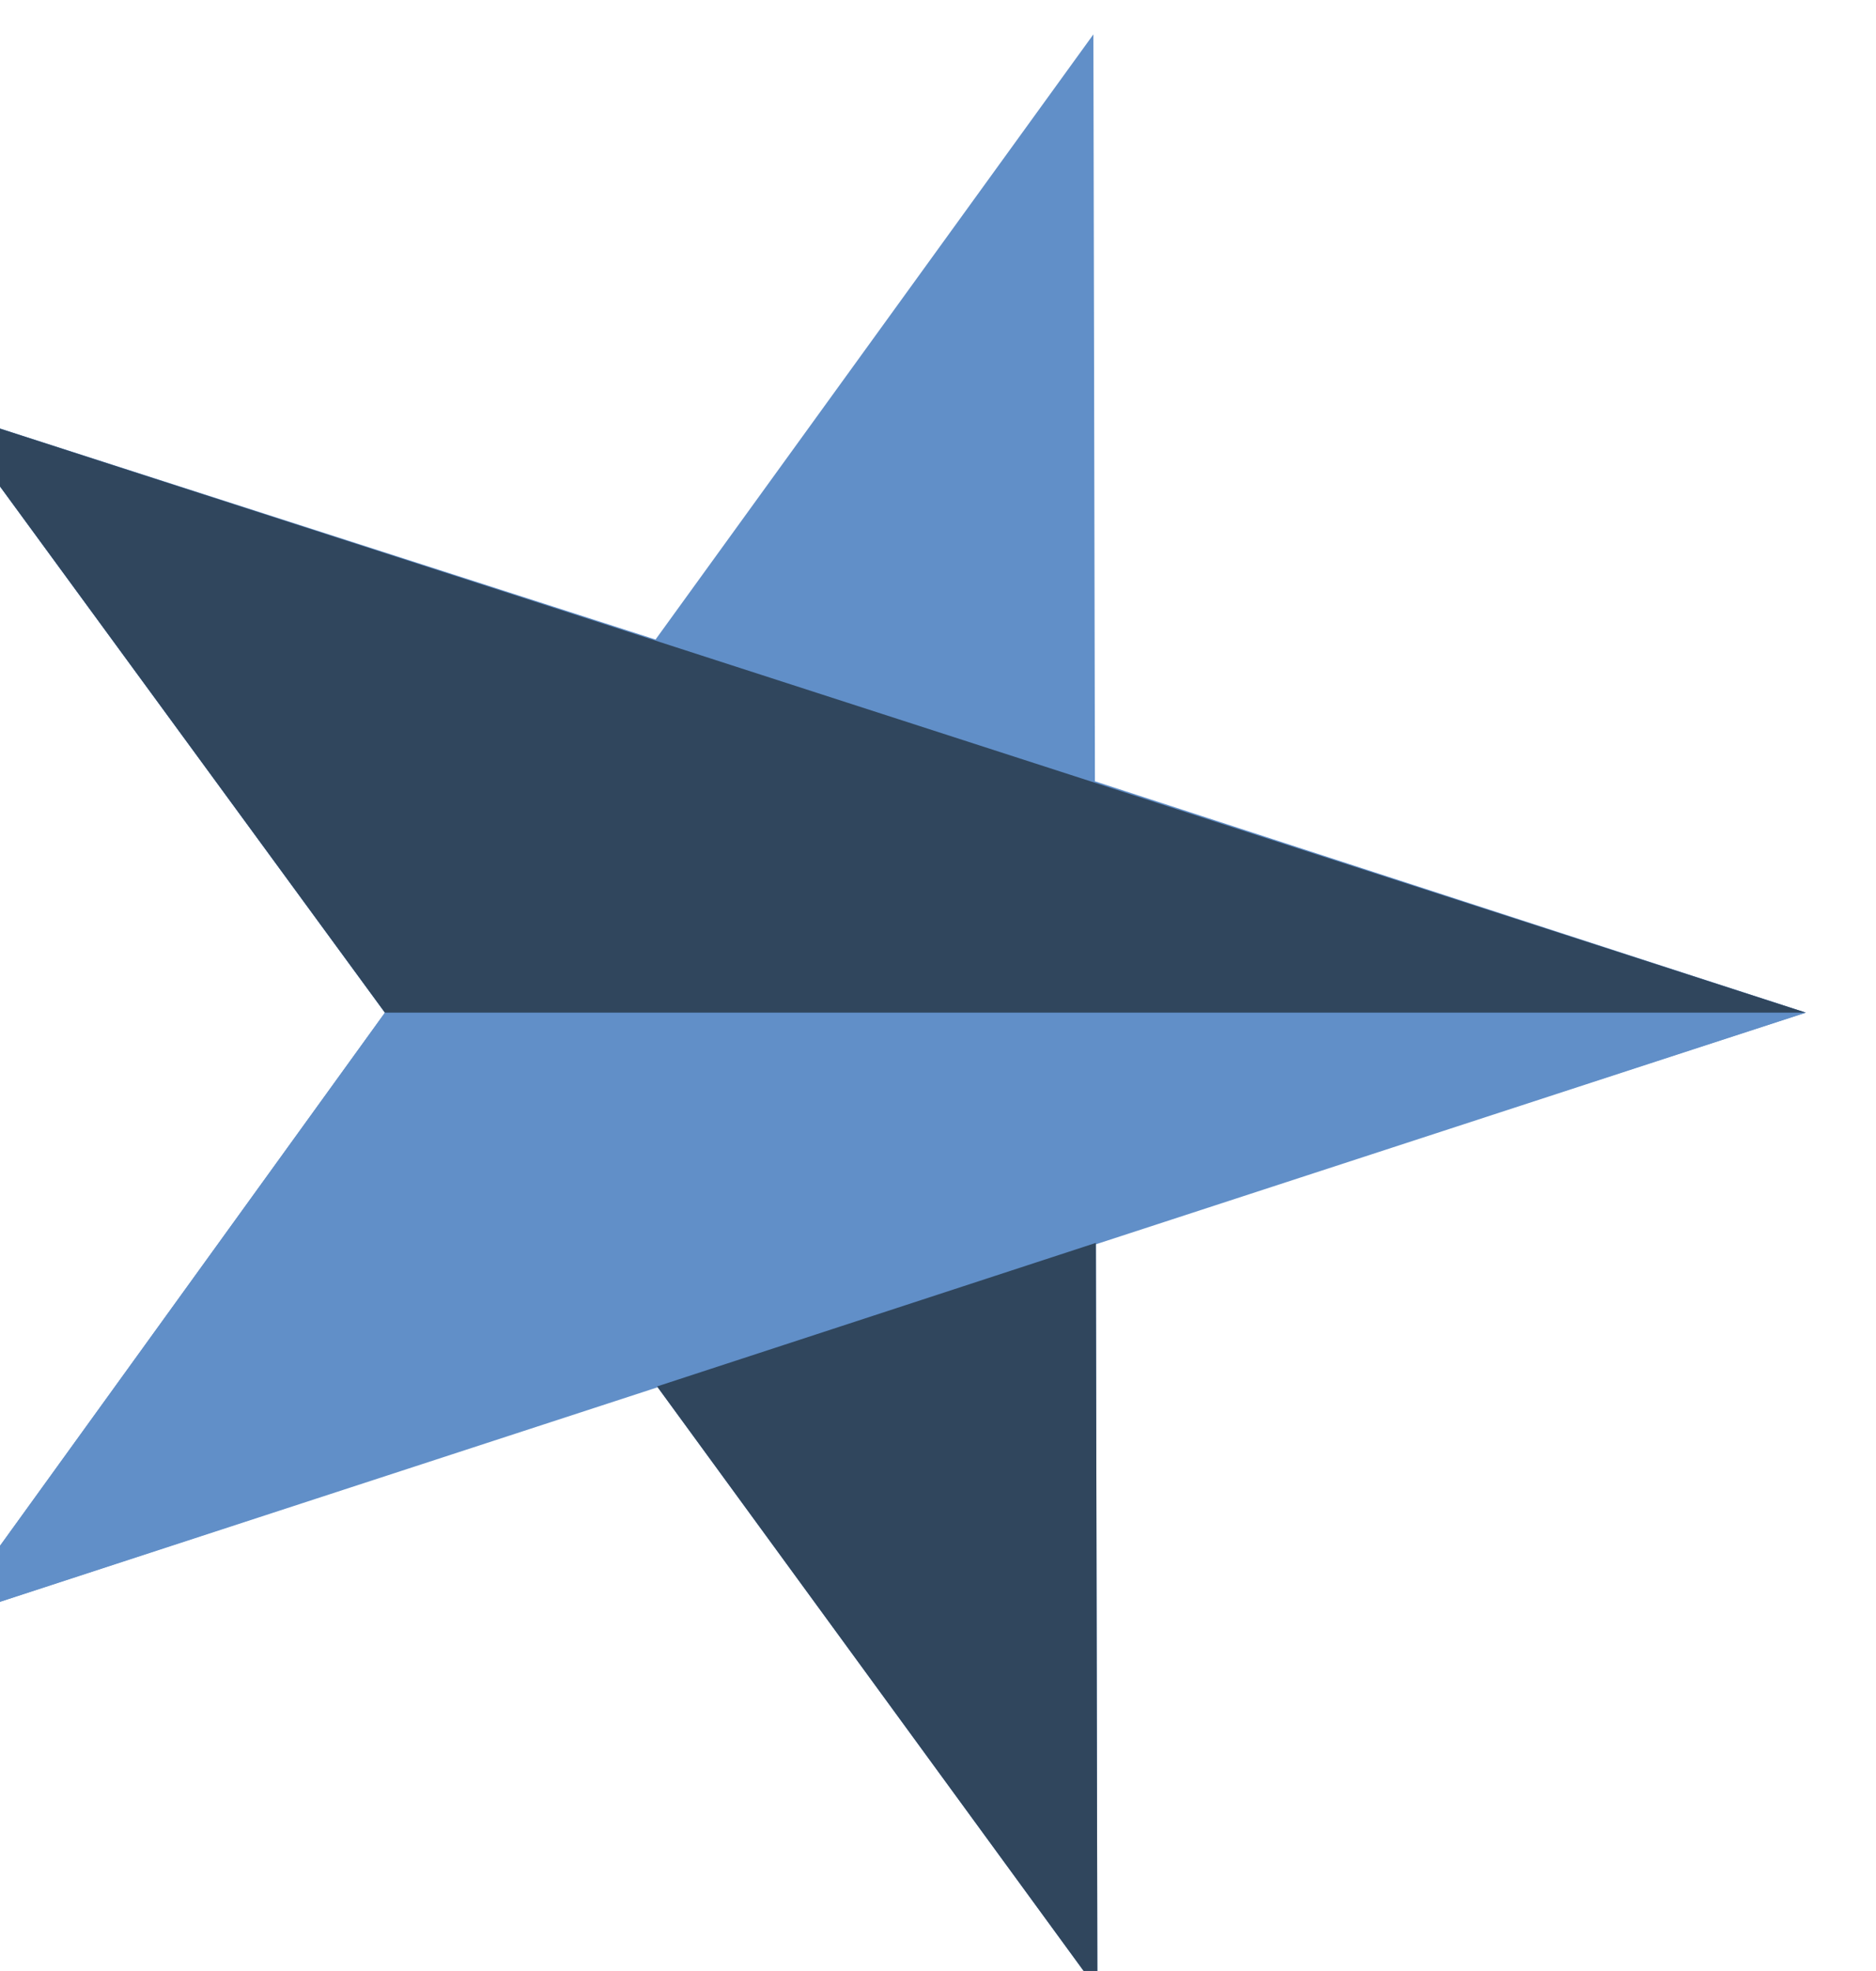
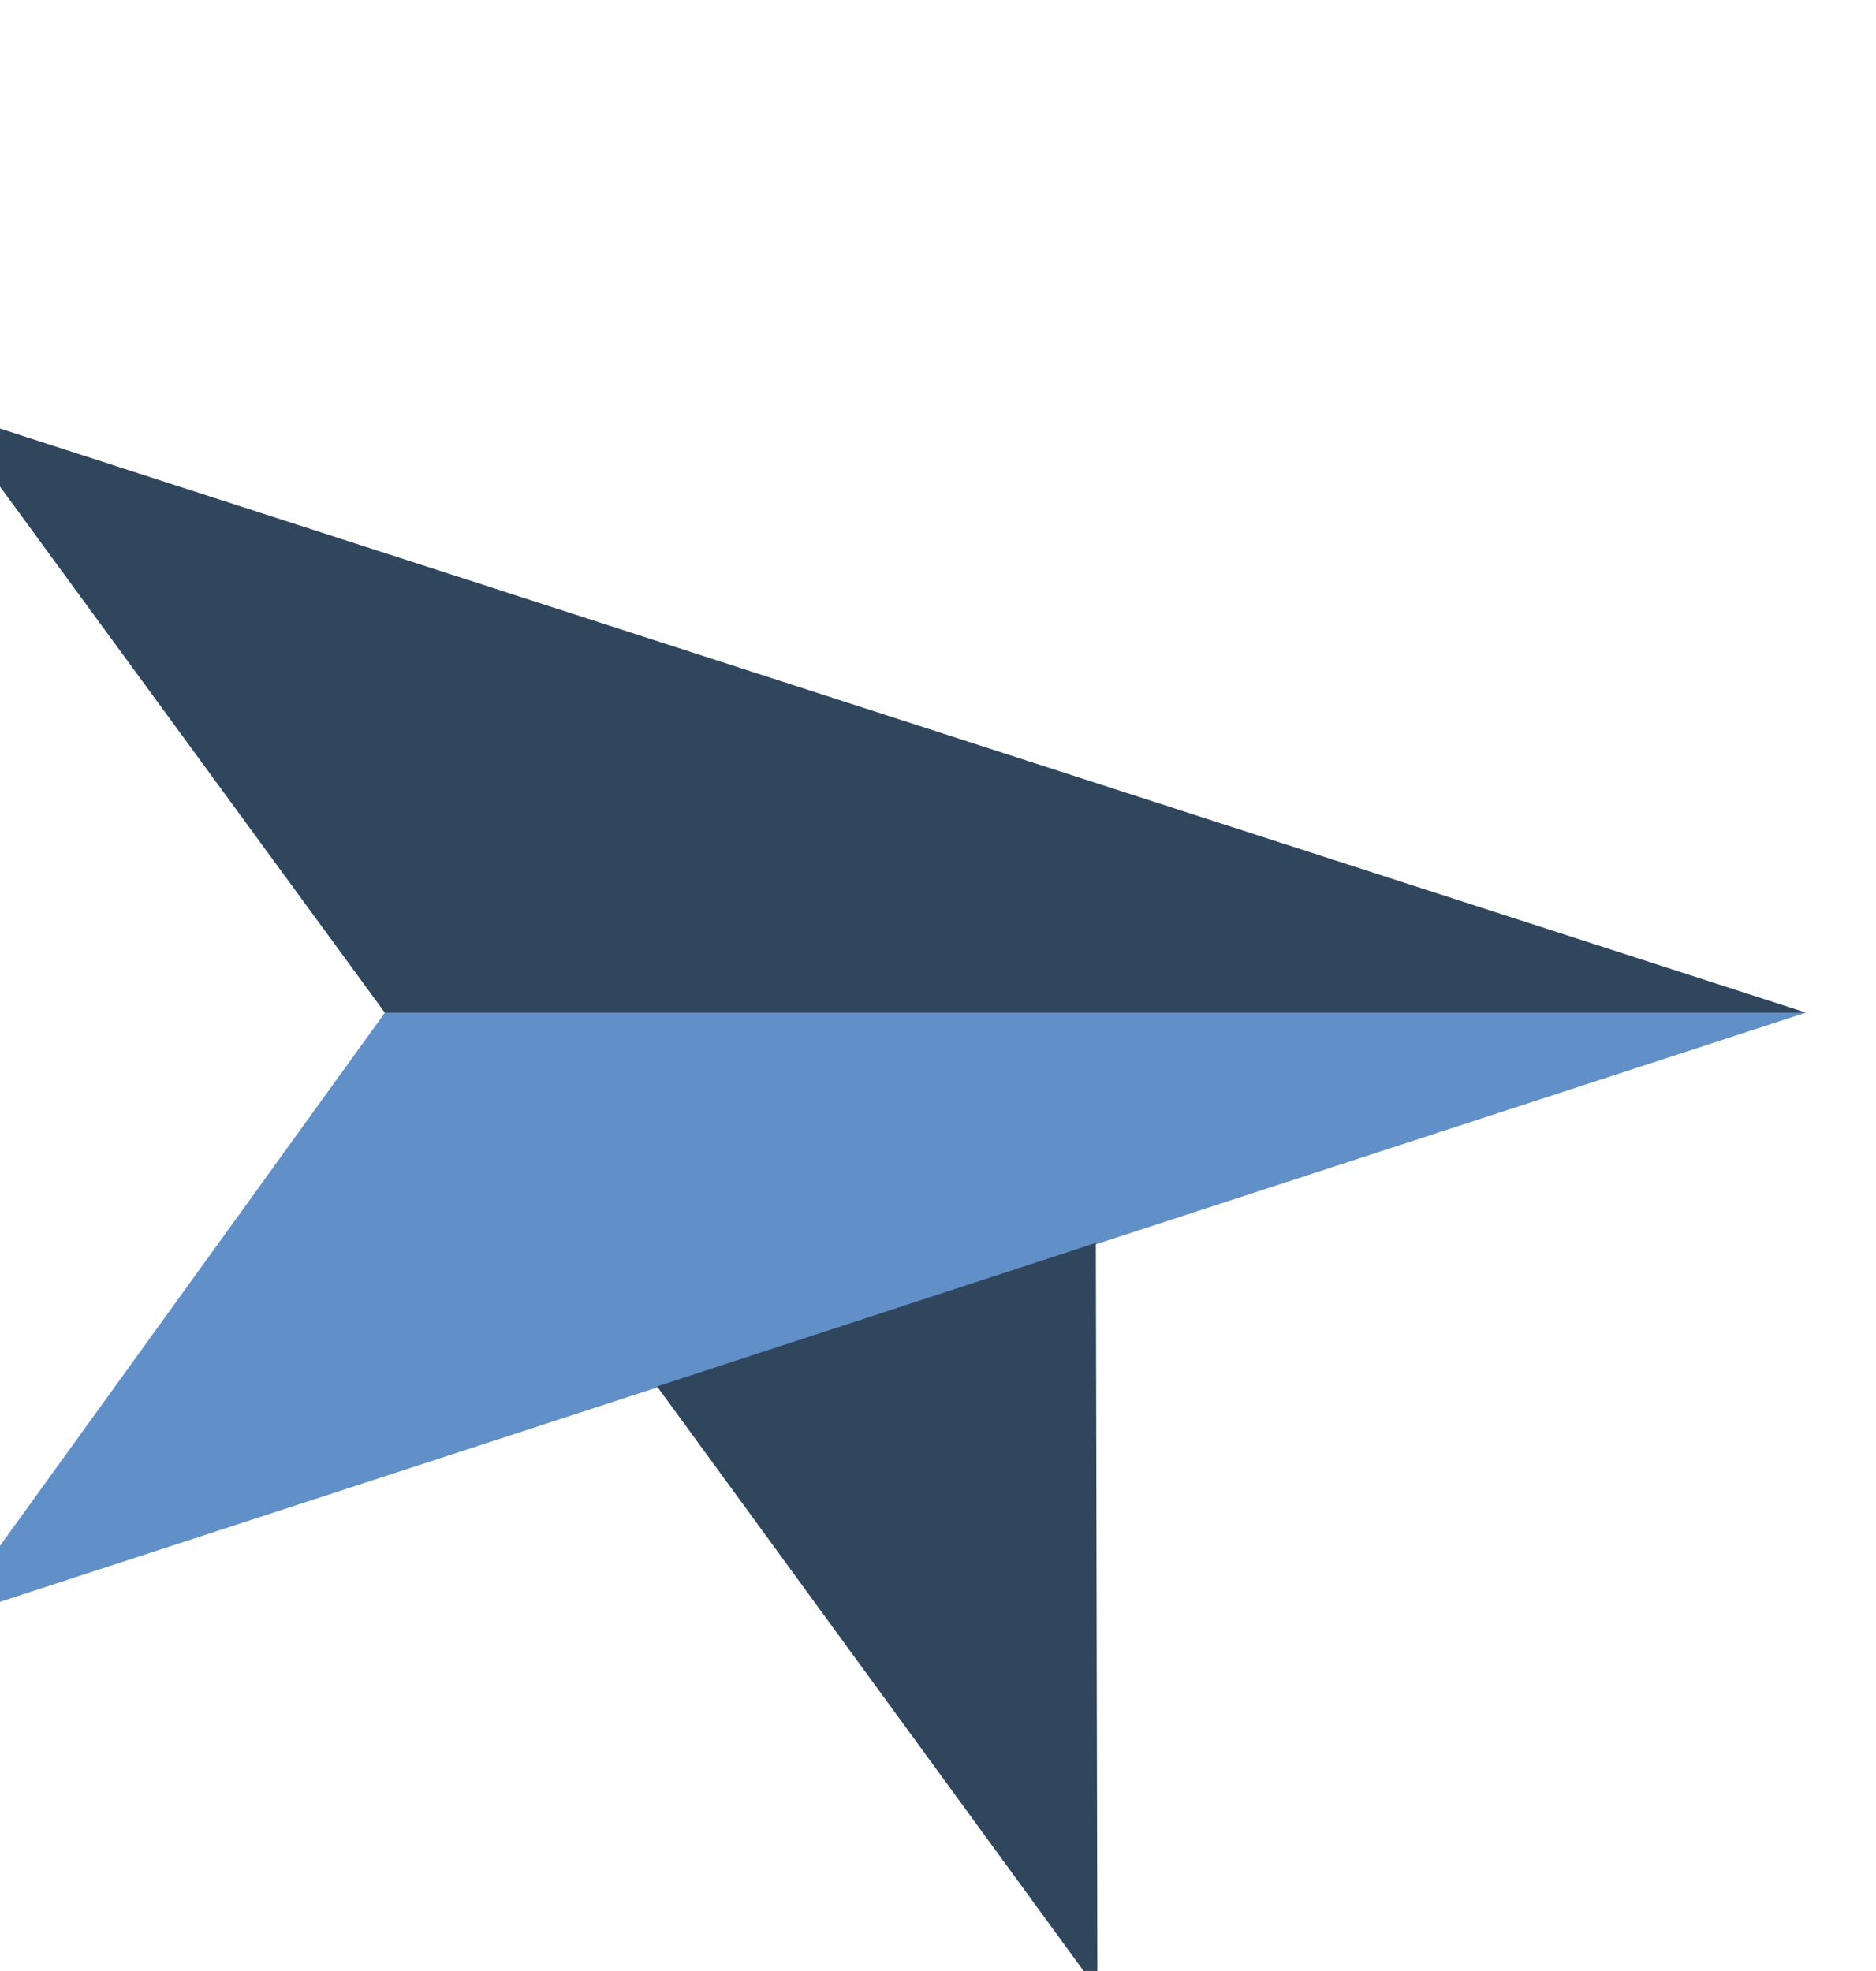
<svg xmlns="http://www.w3.org/2000/svg" width="58.304mm" height="61.265mm" viewBox="0 0 58.304 61.265" id="svg1619">
  <defs id="defs1616" />
  <g id="layer1" transform="translate(-81.594,-119.126)">
    <g id="g874" transform="matrix(0.035,0,0,-0.035,-137.043,254.759)">
      <g id="g857">
-         <path d="m 7217.67,3844.7 -388.8,-537.44 -631.29,203.2 391,-534.57 -388.81,-538.6 630.45,206.64 390.99,-535.86 -1.34,663.33 630.42,204.49 -631.26,205.48 -1.36,663.33" style="fill:#618fc8;fill-opacity:1;fill-rule:nonzero;stroke:none" id="path28" />
-       </g>
+         </g>
      <path d="m 6588.58,2975.89 -388.81,-538.6 1650.52,538.6 -1652.71,534.57 391,-534.57" style="fill:#618fc8;fill-opacity:1;fill-rule:nonzero;stroke:none" id="path30" />
      <path d="M 6588.58,2975.89 H 7850.29 L 6197.58,3510.46 Z" style="fill:#30465d;fill-opacity:1;fill-rule:nonzero;stroke:none" id="path32" />
      <path d="m 6830.23,2643.93 390.99,-535.87 -1.36,663.35 z" style="fill:#30465d;fill-opacity:1;fill-rule:nonzero;stroke:none" id="path34" />
    </g>
  </g>
</svg>